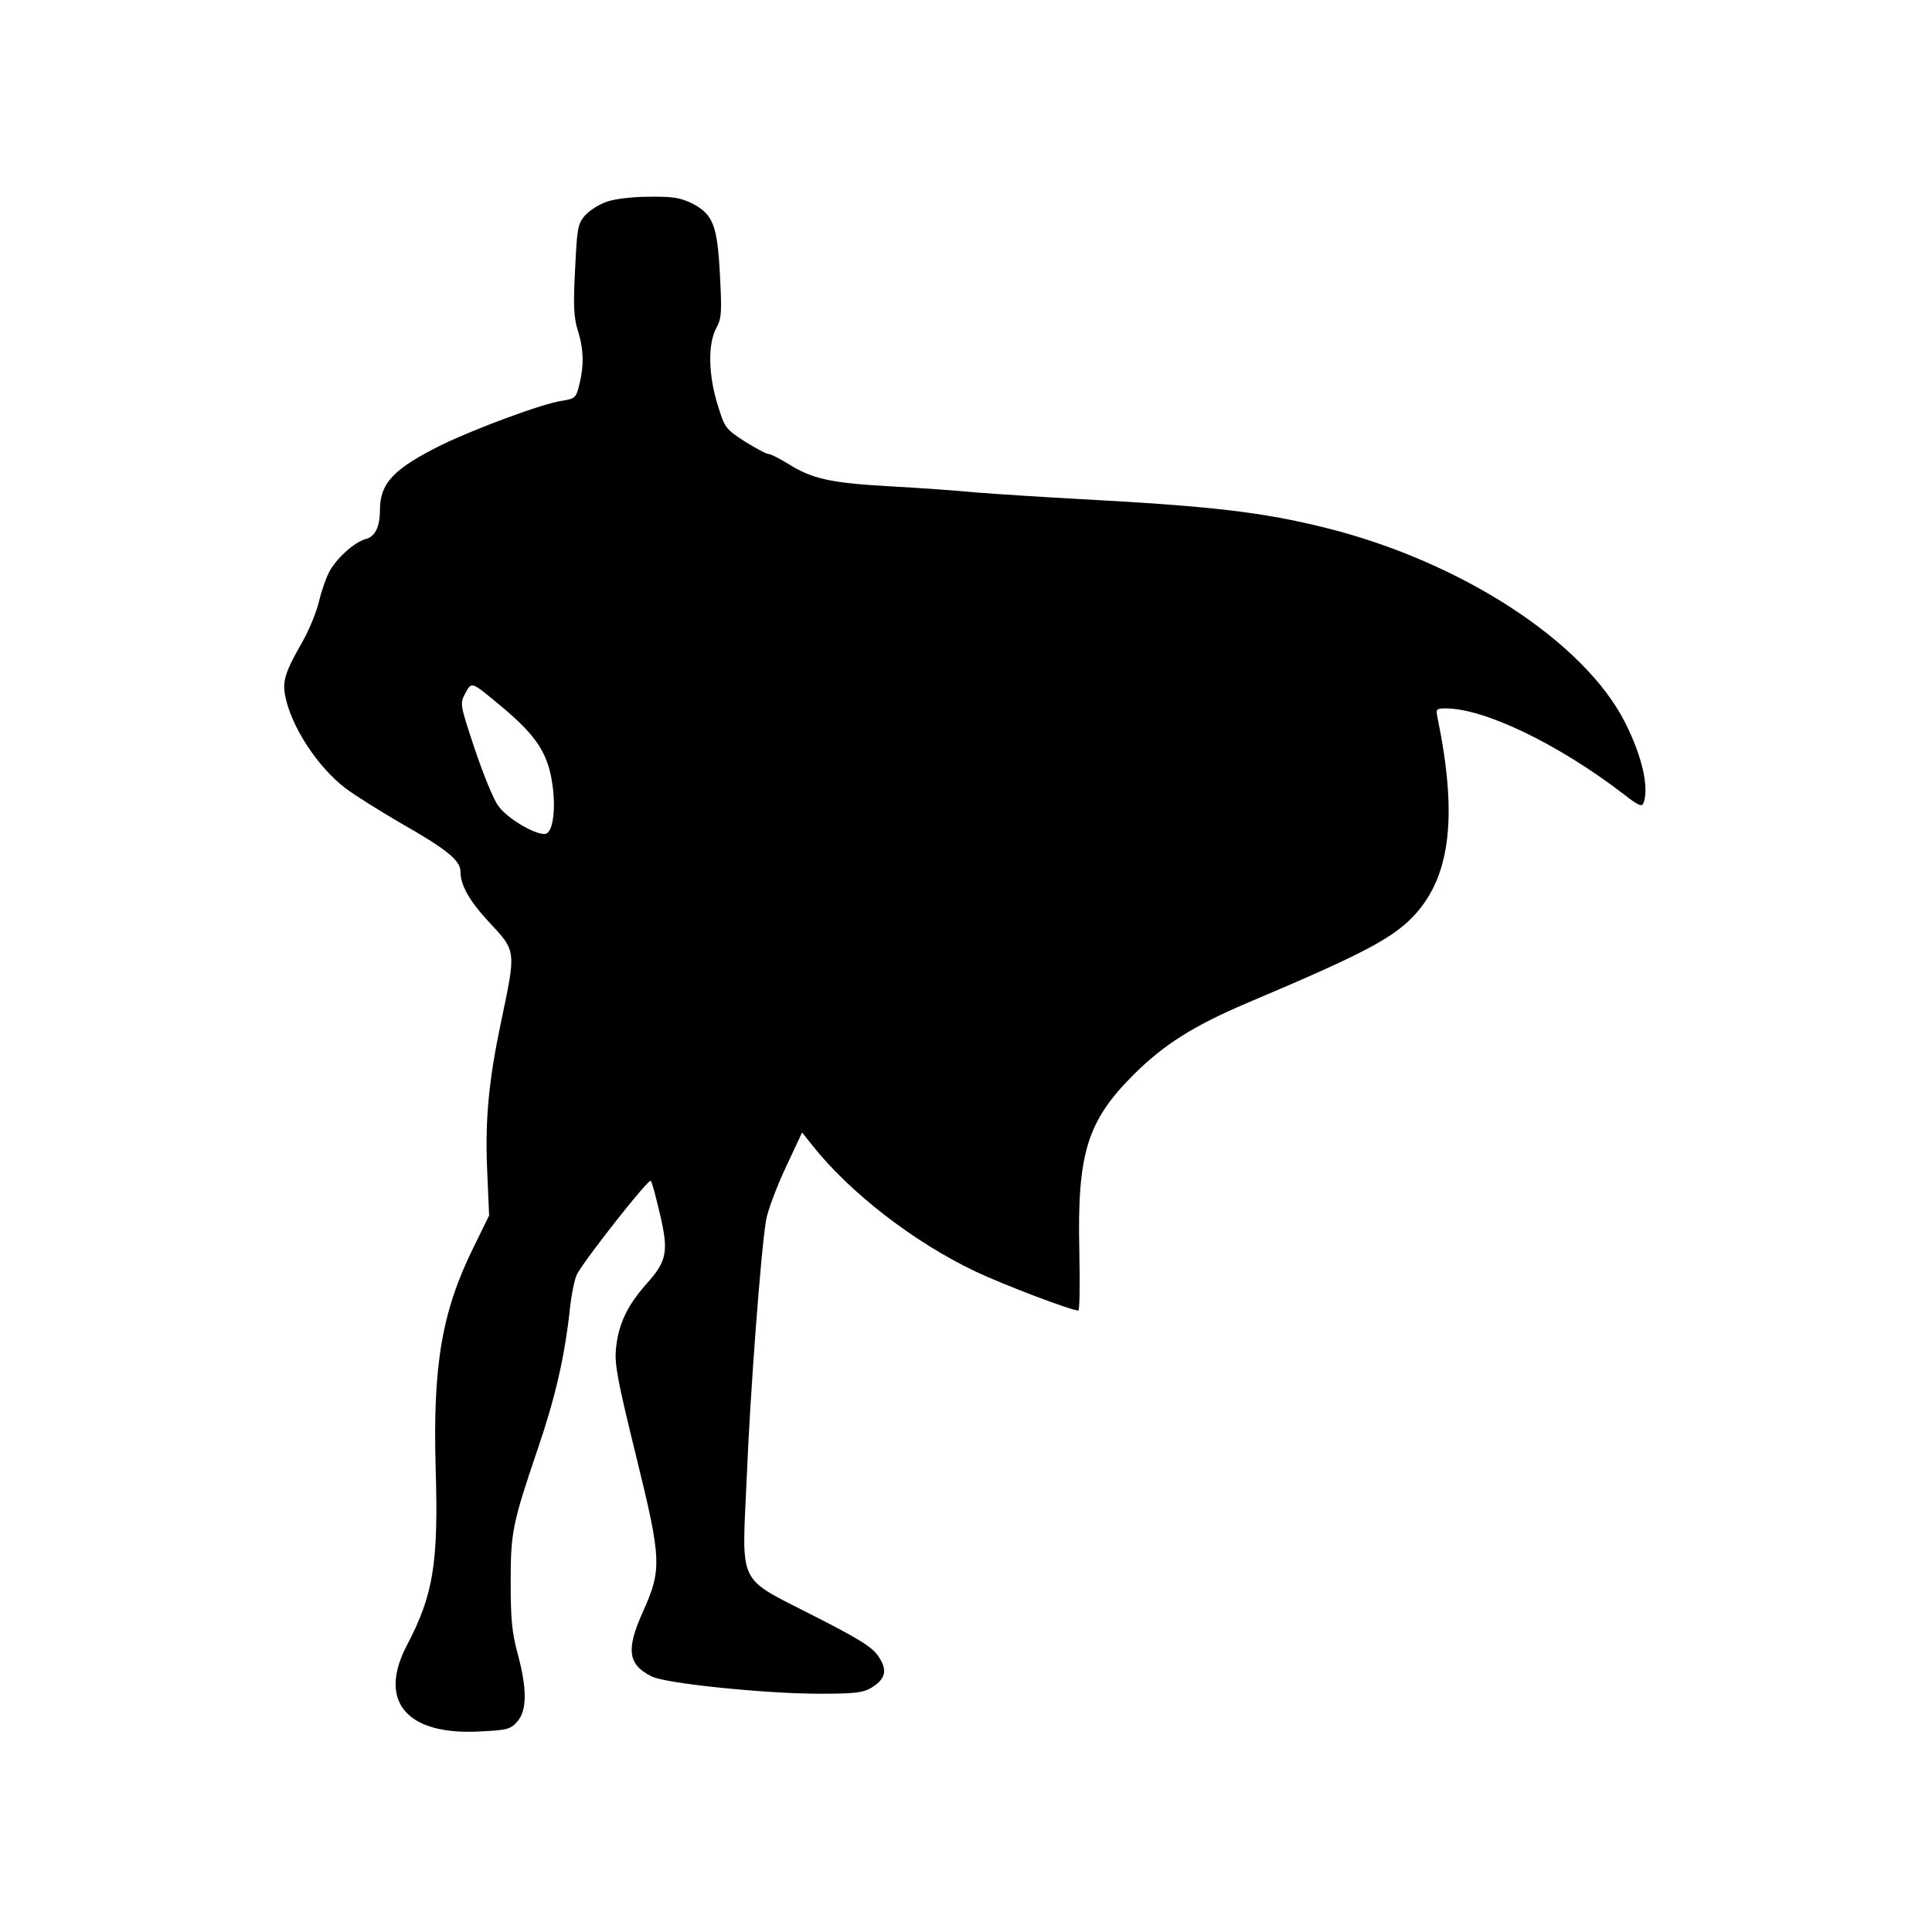
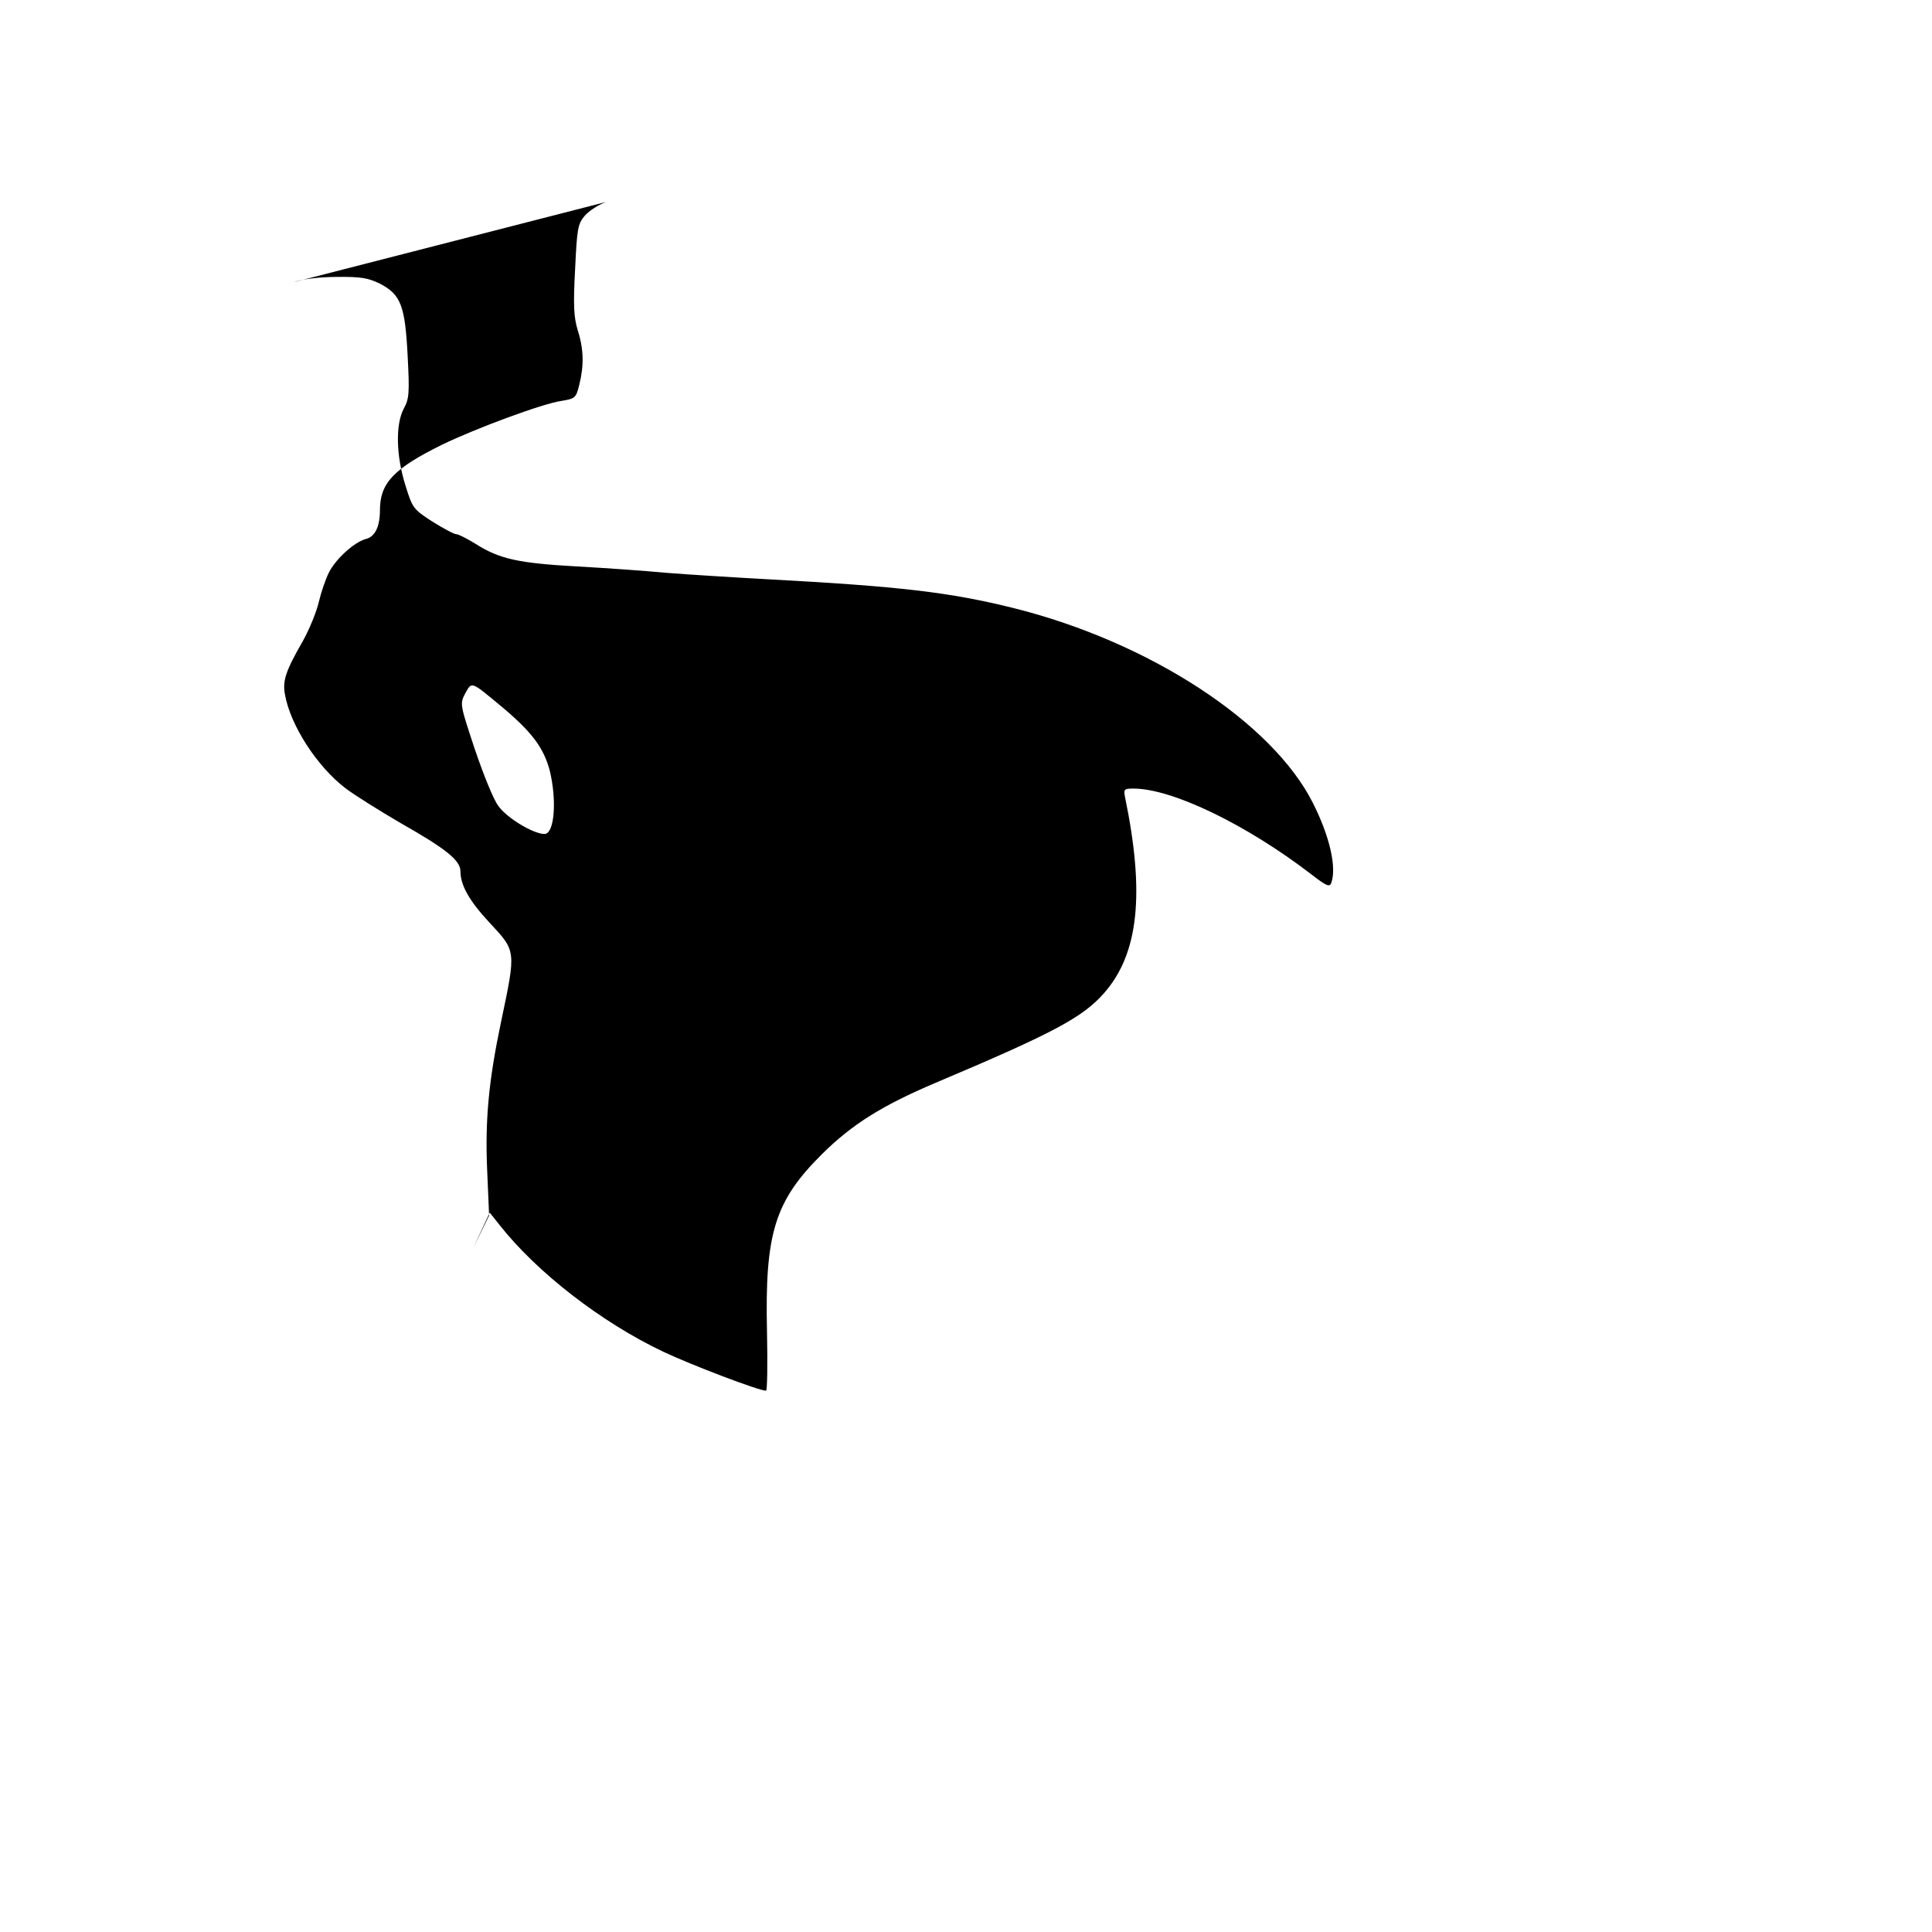
<svg xmlns="http://www.w3.org/2000/svg" version="1.0" width="600pt" height="600pt" viewBox="0 0 600 600" preserveAspectRatio="xMidYMid meet">
  <g transform="translate(0,600) scale(0.1,-0.1)" fill="#000000" stroke="none">
-     <path d="M1883 5373 c-23 -8 -53 -27 -67 -43 -22 -26 -24 -41 -30 -167 -6 -111 -4 -148 8 -188 19 -59 20 -110 5 -170 -10 -41 -13 -43 -55 -50 -58 -8 -268 -86 -371 -136 -150 -74 -193 -119 -193 -203 0 -51 -15 -83 -44 -90 -35 -9 -94 -62 -115 -105 -10 -20 -24 -61 -31 -91 -7 -30 -29 -84 -49 -120 -54 -94 -64 -124 -56 -167 17 -96 100 -224 188 -291 29 -22 106 -70 171 -108 141 -80 186 -116 186 -150 0 -43 27 -91 89 -158 85 -91 84 -86 37 -310 -38 -181 -50 -303 -43 -461 l6 -140 -49 -100 c-98 -199 -126 -365 -117 -685 9 -294 -7 -393 -89 -549 -92 -175 -1 -282 230 -268 82 4 92 7 113 31 30 35 30 101 1 209 -18 67 -22 108 -22 222 0 157 5 182 84 415 54 158 83 284 99 427 5 51 16 103 23 116 29 52 222 297 229 290 4 -4 16 -50 28 -101 28 -119 23 -148 -42 -220 -61 -69 -87 -127 -94 -201 -5 -48 6 -103 62 -331 80 -325 81 -354 21 -487 -52 -116 -46 -162 27 -199 41 -22 353 -54 522 -54 111 0 135 3 162 19 44 27 50 55 21 97 -18 28 -59 54 -203 127 -238 122 -221 87 -206 427 11 268 44 704 60 800 5 30 33 104 61 164 l51 109 31 -39 c116 -147 316 -302 508 -393 89 -42 297 -121 319 -121 4 0 5 83 3 183 -7 306 24 406 171 552 93 92 185 150 352 221 367 155 457 203 524 279 107 122 127 308 65 608 -5 25 -3 27 26 27 120 0 350 -111 552 -266 45 -35 57 -41 62 -28 18 48 -4 145 -57 250 -127 251 -508 499 -927 604 -200 50 -357 68 -765 90 -110 6 -252 15 -315 20 -63 6 -189 15 -280 20 -180 10 -239 23 -313 70 -26 16 -53 30 -60 30 -7 0 -40 18 -74 39 -60 39 -62 42 -84 113 -29 92 -31 189 -5 238 17 31 18 49 12 164 -8 156 -21 190 -86 224 -37 18 -60 22 -135 21 -52 0 -108 -7 -132 -16z m-321 -1571 c90 -76 126 -124 145 -194 23 -93 15 -198 -16 -198 -35 0 -119 51 -144 88 -15 20 -47 100 -73 177 -46 139 -46 139 -29 172 21 37 16 39 117 -45z" />
+     <path d="M1883 5373 c-23 -8 -53 -27 -67 -43 -22 -26 -24 -41 -30 -167 -6 -111 -4 -148 8 -188 19 -59 20 -110 5 -170 -10 -41 -13 -43 -55 -50 -58 -8 -268 -86 -371 -136 -150 -74 -193 -119 -193 -203 0 -51 -15 -83 -44 -90 -35 -9 -94 -62 -115 -105 -10 -20 -24 -61 -31 -91 -7 -30 -29 -84 -49 -120 -54 -94 -64 -124 -56 -167 17 -96 100 -224 188 -291 29 -22 106 -70 171 -108 141 -80 186 -116 186 -150 0 -43 27 -91 89 -158 85 -91 84 -86 37 -310 -38 -181 -50 -303 -43 -461 l6 -140 -49 -100 l51 109 31 -39 c116 -147 316 -302 508 -393 89 -42 297 -121 319 -121 4 0 5 83 3 183 -7 306 24 406 171 552 93 92 185 150 352 221 367 155 457 203 524 279 107 122 127 308 65 608 -5 25 -3 27 26 27 120 0 350 -111 552 -266 45 -35 57 -41 62 -28 18 48 -4 145 -57 250 -127 251 -508 499 -927 604 -200 50 -357 68 -765 90 -110 6 -252 15 -315 20 -63 6 -189 15 -280 20 -180 10 -239 23 -313 70 -26 16 -53 30 -60 30 -7 0 -40 18 -74 39 -60 39 -62 42 -84 113 -29 92 -31 189 -5 238 17 31 18 49 12 164 -8 156 -21 190 -86 224 -37 18 -60 22 -135 21 -52 0 -108 -7 -132 -16z m-321 -1571 c90 -76 126 -124 145 -194 23 -93 15 -198 -16 -198 -35 0 -119 51 -144 88 -15 20 -47 100 -73 177 -46 139 -46 139 -29 172 21 37 16 39 117 -45z" />
  </g>
</svg>